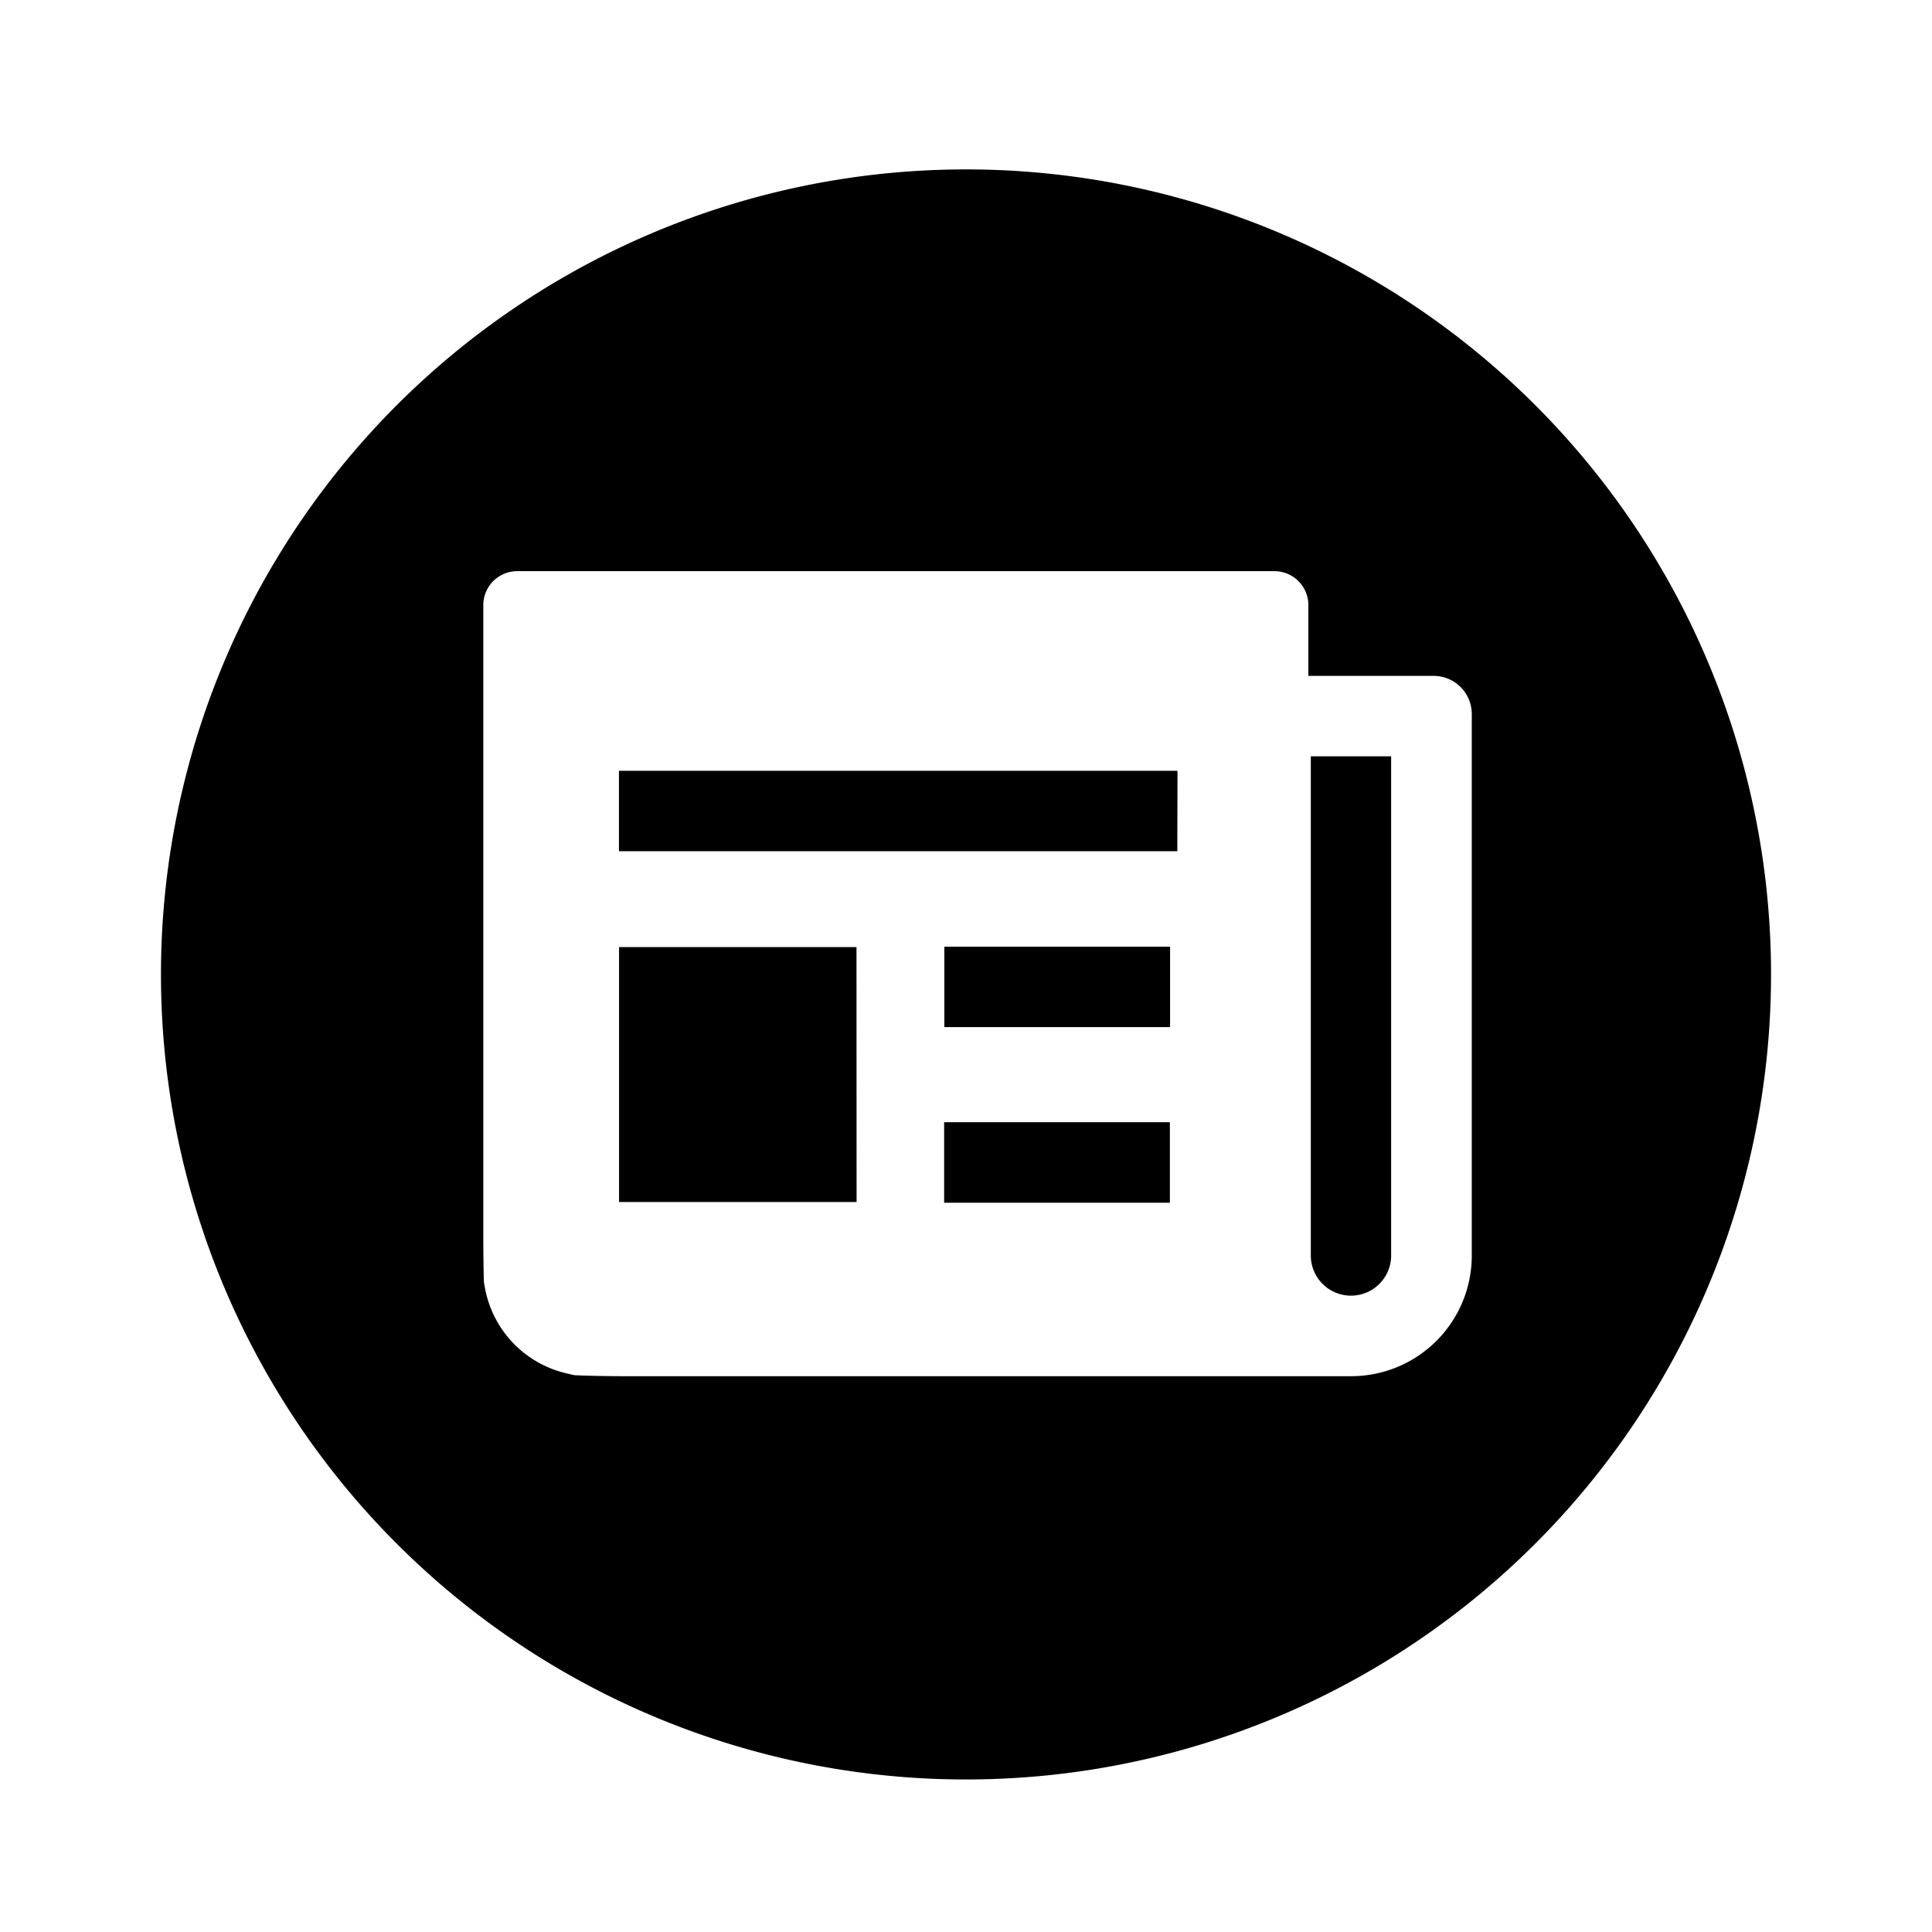
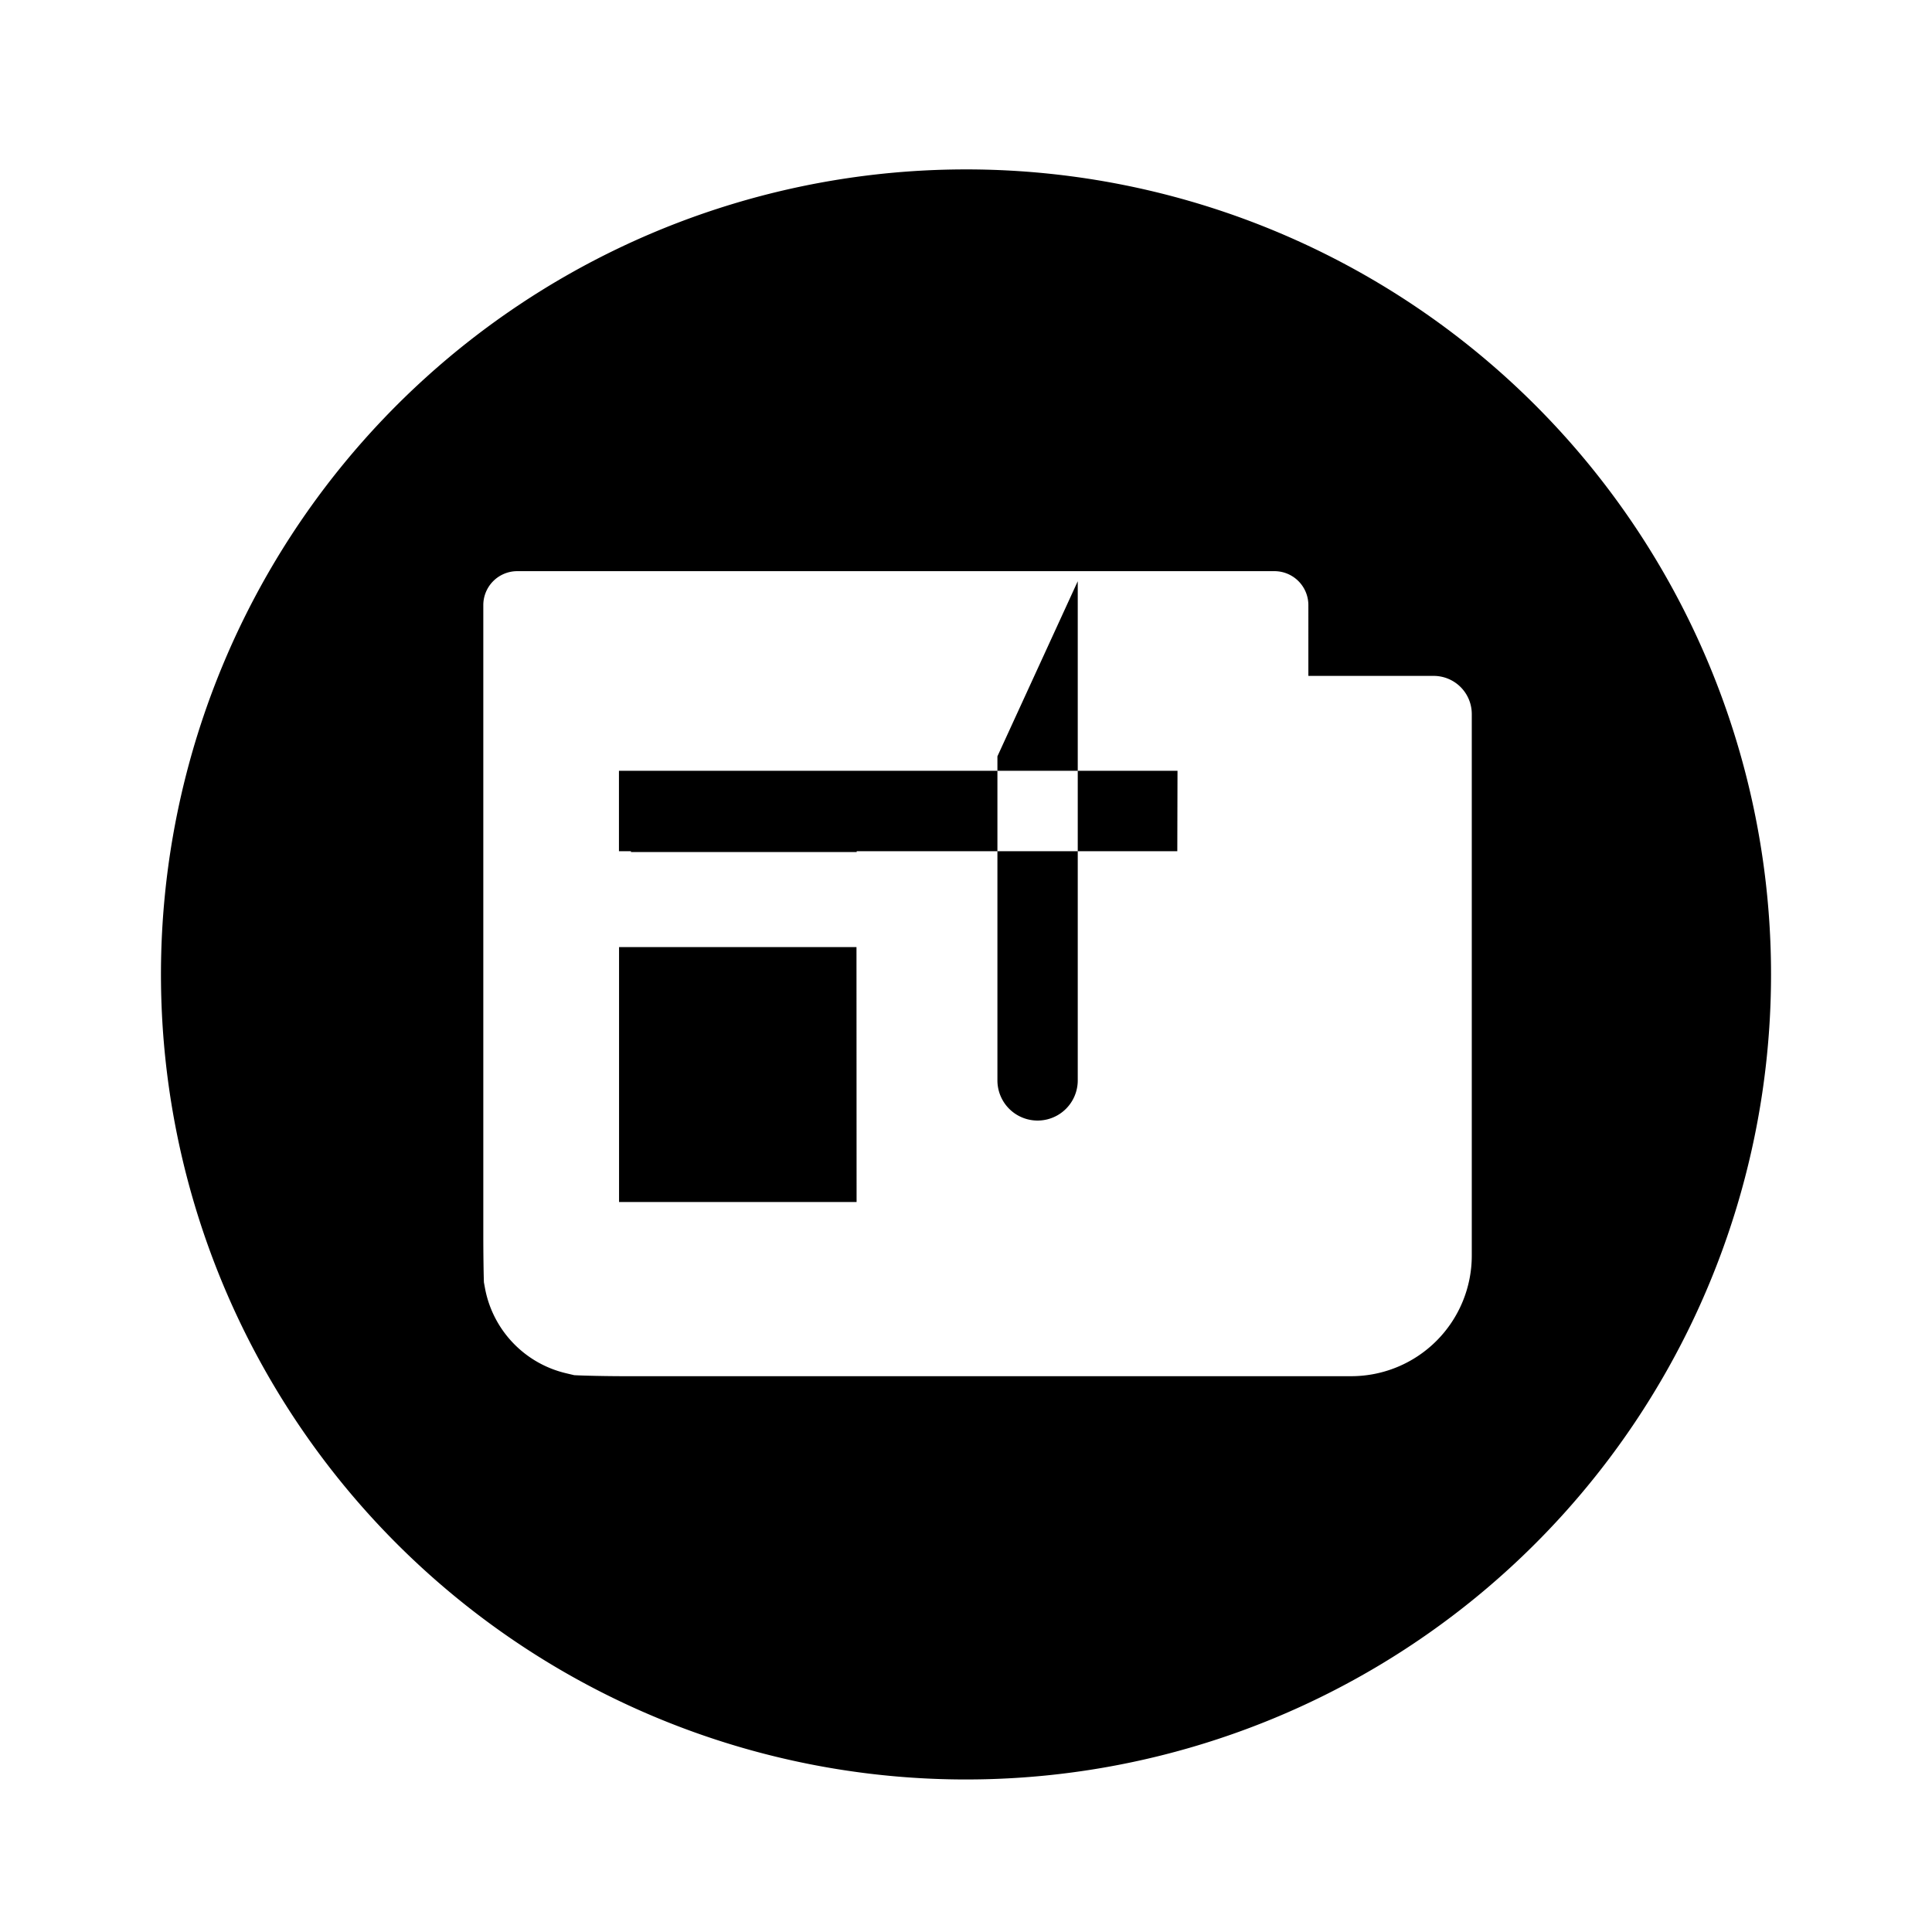
<svg xmlns="http://www.w3.org/2000/svg" fill="#000000" width="64px" height="64px" viewBox="-1 0 19 19" class="cf-icon-svg">
  <g id="SVGRepo_bgCarrier" stroke-width="0" />
  <g id="SVGRepo_tracerCarrier" stroke-linecap="round" stroke-linejoin="round" />
  <g id="SVGRepo_iconCarrier">
-     <path d="M16.417 9.583A7.917 7.917 0 1 1 8.5 1.666a7.916 7.916 0 0 1 7.917 7.917zM13.1 6.647h-1.233V5.95a.334.334 0 0 0-.333-.333H4.086a.334.334 0 0 0-.333.333v6.194c0 .183.003.393.006.467l.012.065a1.058 1.058 0 0 0 .8.83l.076.018c.09.005.312.01.495.01h7.146a1.186 1.186 0 0 0 1.186-1.187V7.02a.375.375 0 0 0-.374-.373zm-2.52.933H5.087v.791h5.491zM7.423 9.314H5.088v2.507h2.336zm3.082 1.722h-2.22v.792h2.22zm.002-1.726h-2.22v.791h2.22zm2.174-1.872v4.909a.395.395 0 0 1-.79 0V7.438z" />
+     <path d="M16.417 9.583A7.917 7.917 0 1 1 8.5 1.666a7.916 7.916 0 0 1 7.917 7.917zM13.1 6.647h-1.233V5.95a.334.334 0 0 0-.333-.333H4.086a.334.334 0 0 0-.333.333v6.194c0 .183.003.393.006.467l.012.065a1.058 1.058 0 0 0 .8.83l.076.018c.09.005.312.01.495.01h7.146a1.186 1.186 0 0 0 1.186-1.187V7.02a.375.375 0 0 0-.374-.373zm-2.52.933H5.087v.791h5.491zM7.423 9.314H5.088v2.507h2.336zh-2.22v.792h2.22zm.002-1.726h-2.22v.791h2.22zm2.174-1.872v4.909a.395.395 0 0 1-.79 0V7.438z" />
  </g>
</svg>